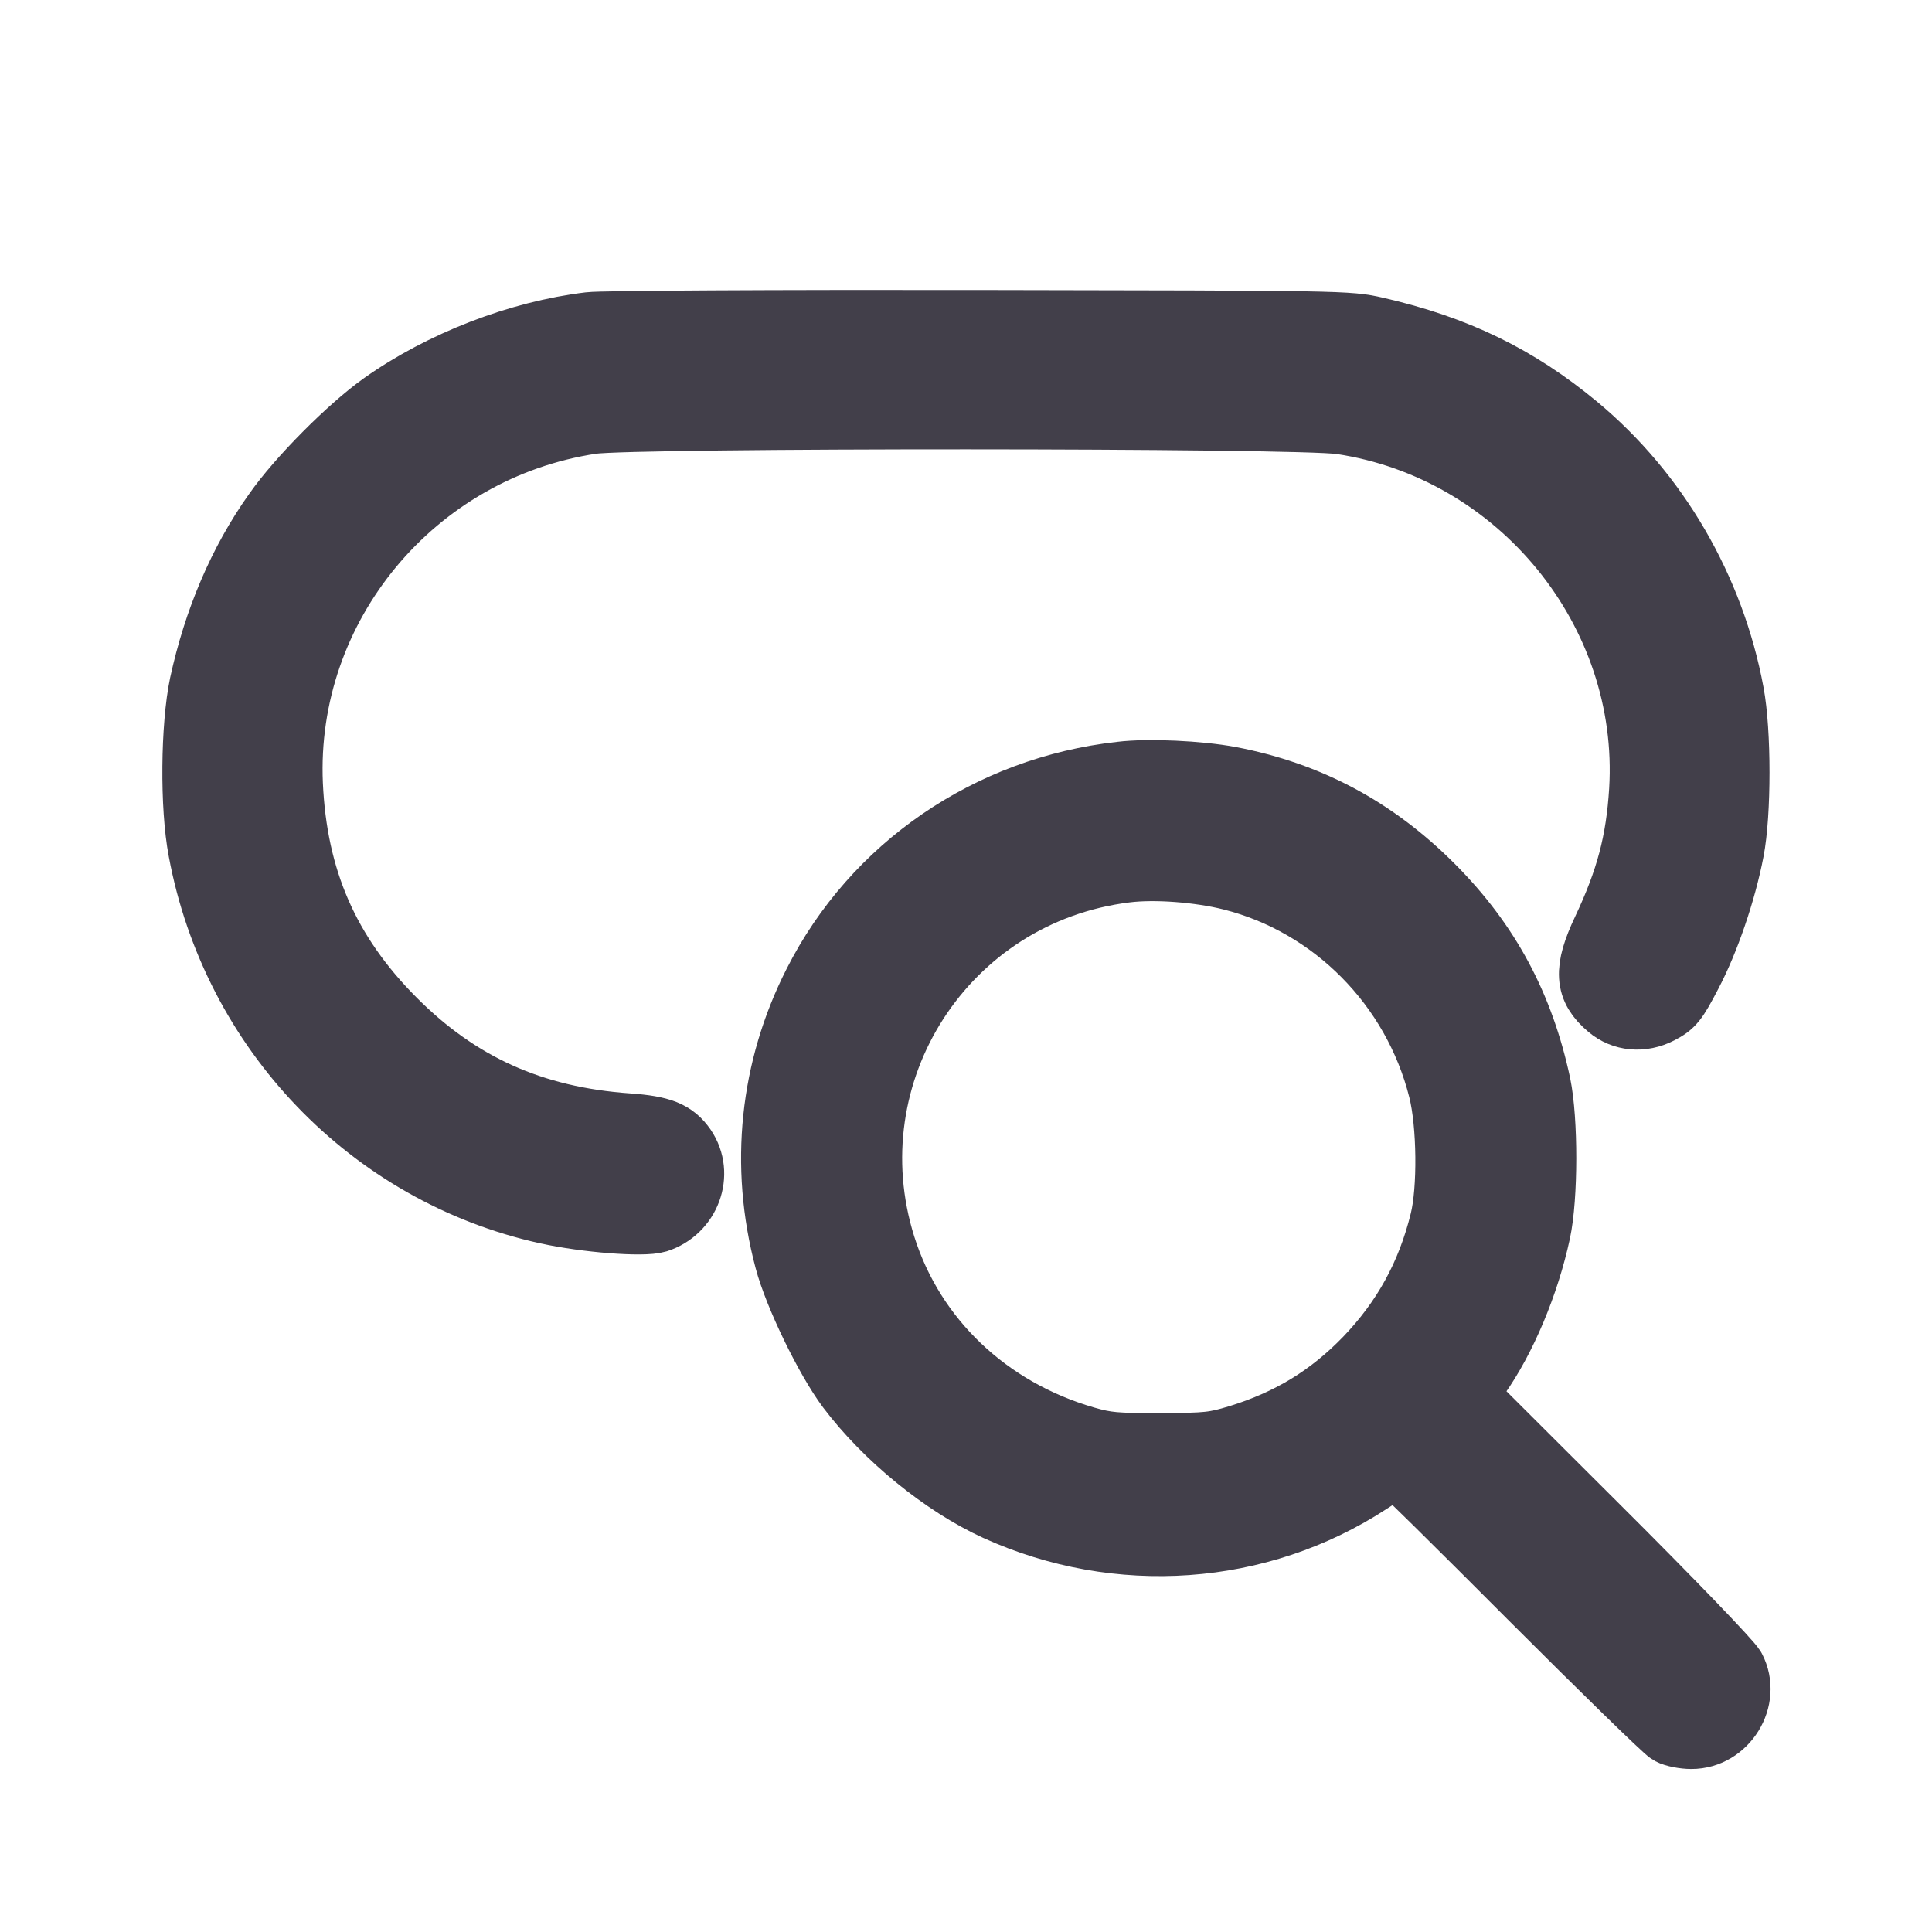
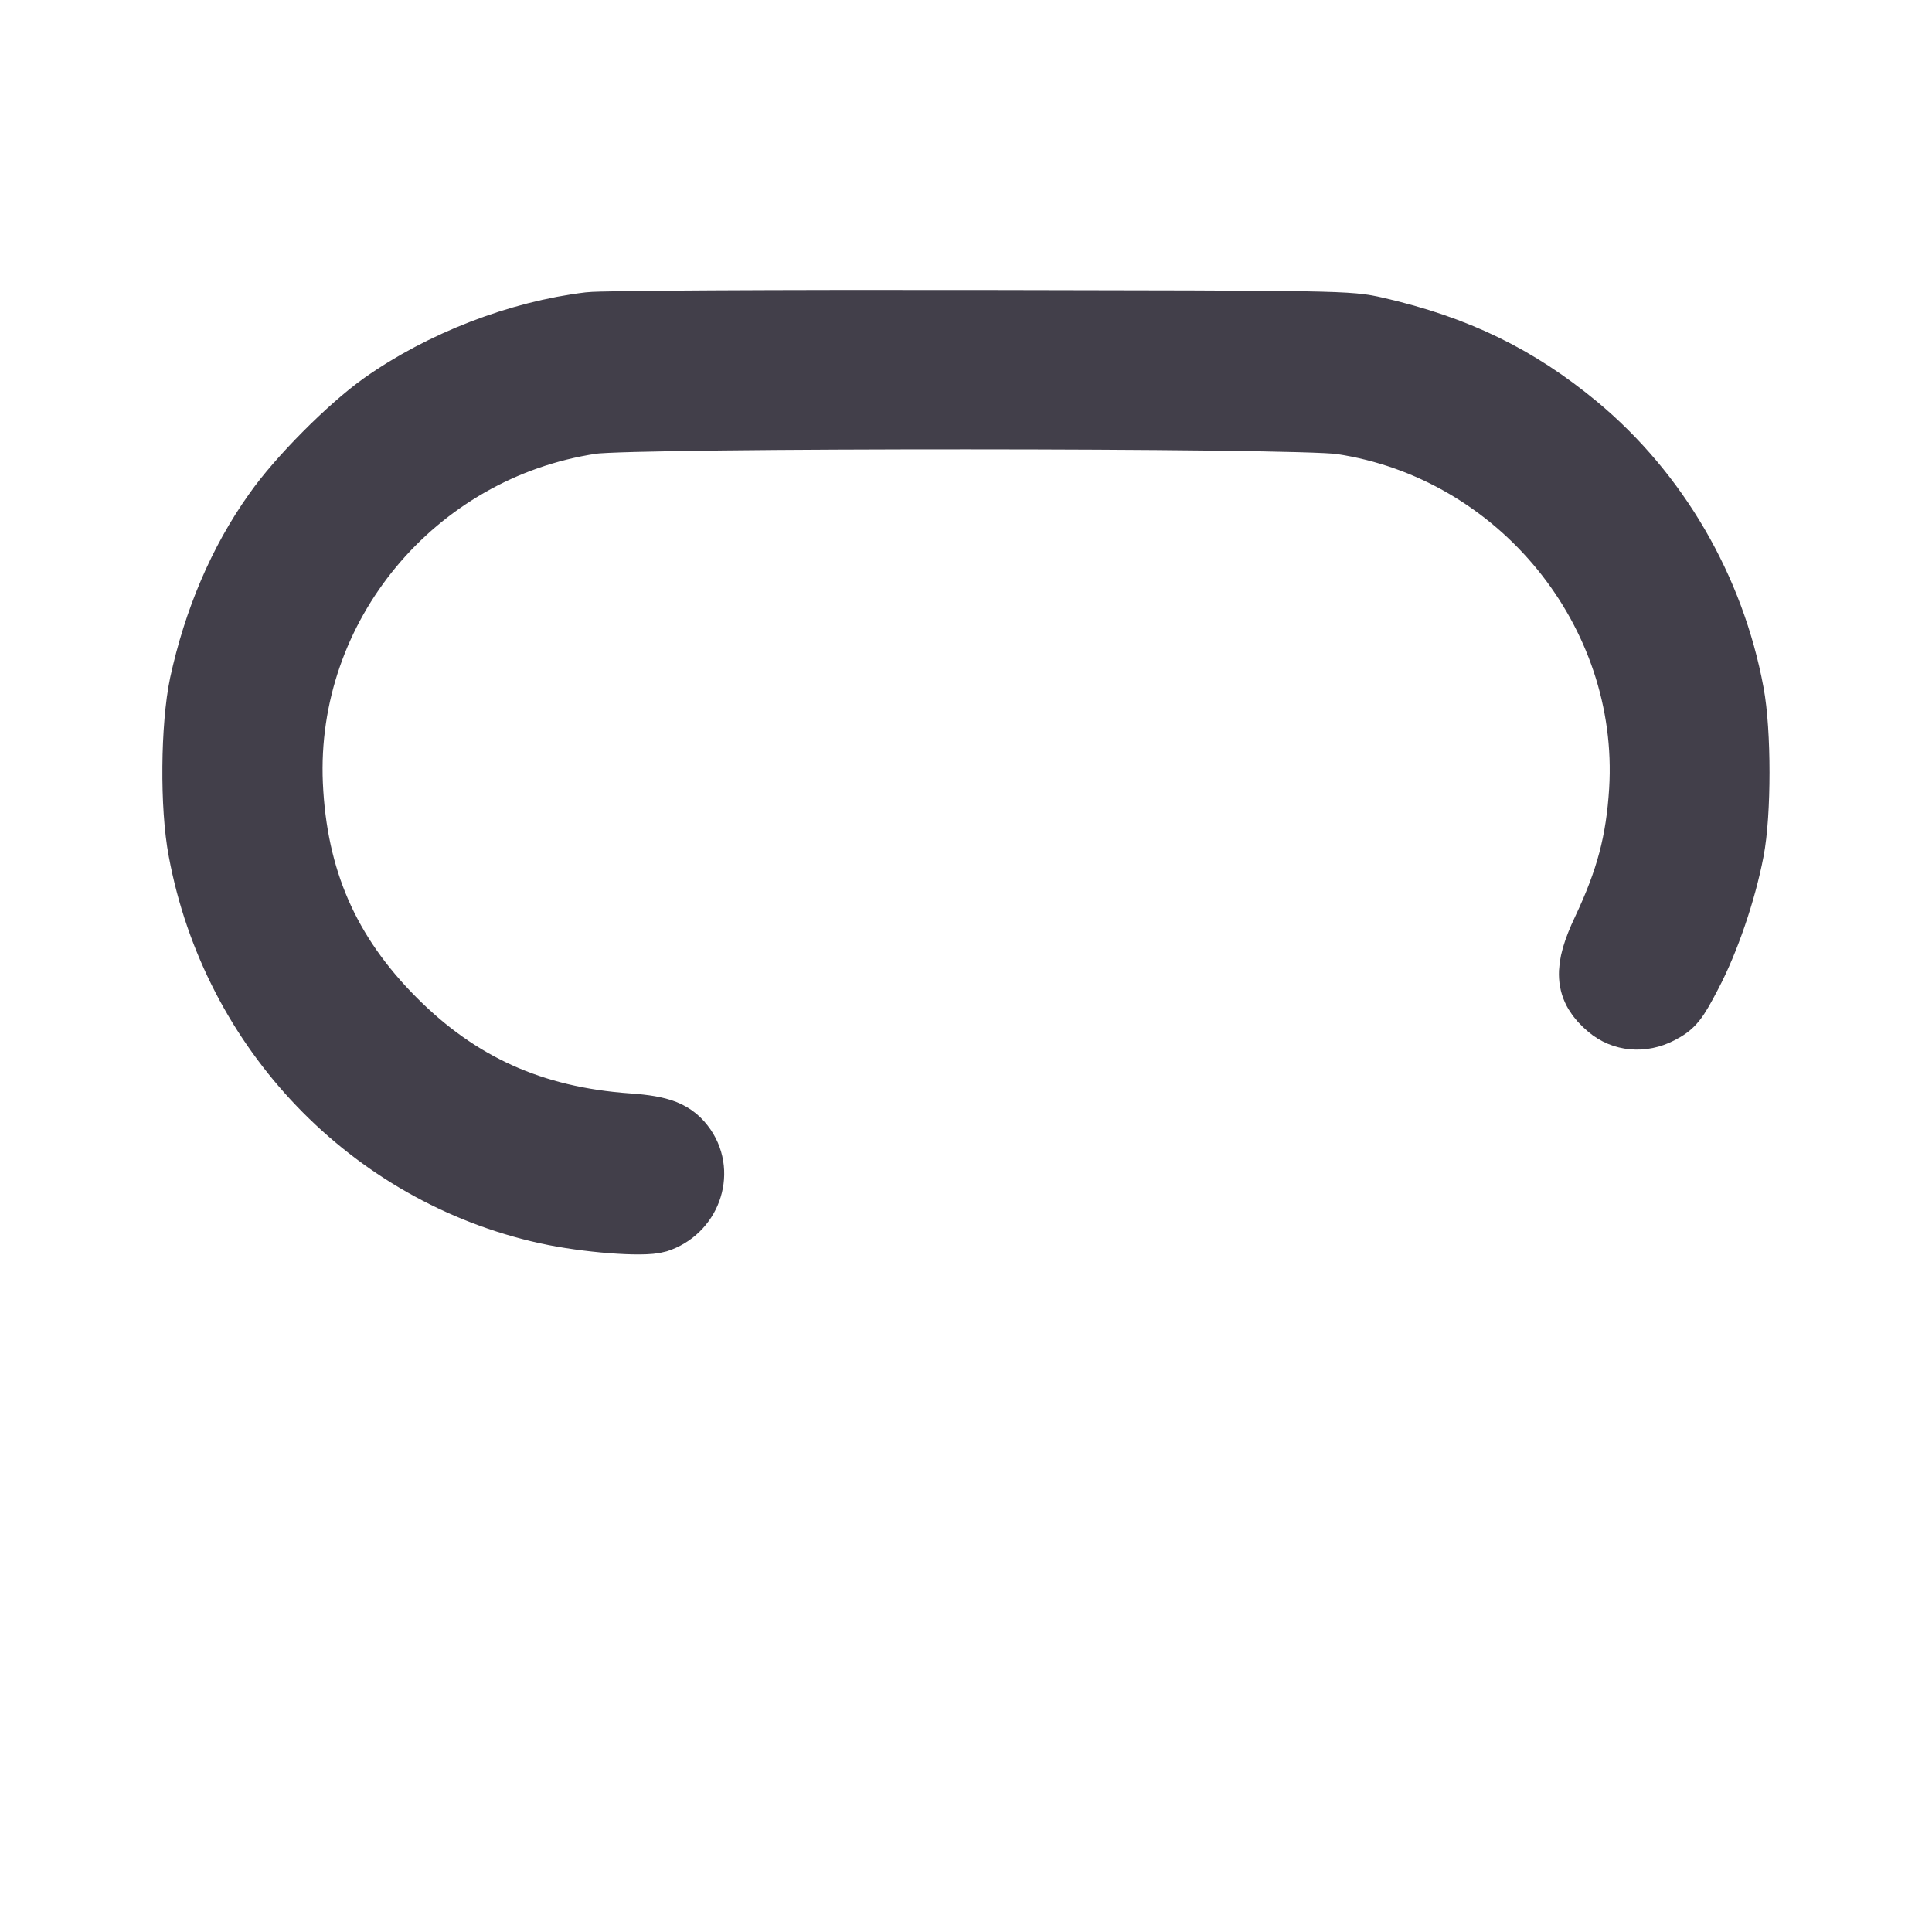
<svg xmlns="http://www.w3.org/2000/svg" width="30" height="30" viewBox="0 0 30 30" fill="none">
  <g clip-path="url(#clip0_13470_638)">
    <g clip-path="url(#clip1_13470_638)">
      <path d="M-149.933 -292.533C-181.133 -288.8 -215.267 -275.6 -241.267 -257.2C-255.933 -246.8 -278.333 -224.267 -288.733 -209.333C-304.2 -187.6 -315.133 -161.733 -321.267 -133.467C-325.133 -115.067 -325.533 -79.466 -321.8 -60C-307 19.334 -246.6 82.267 -168.867 99.467C-151.267 103.333 -126.2 105.2 -120.067 103.333C-106.333 98.933 -100.333 82.8 -108.2 71.2C-112.733 64.667 -118.2 62.4 -133 61.334C-175.133 58.4 -207.8 43.6 -236.467 14.8C-265.8 -14.666 -280.067 -47.467 -281.933 -89.333C-285.4 -168.133 -227.667 -237.6 -149 -249.466C-129.933 -252.266 163 -252.266 182.067 -249.333C261 -237.466 319.4 -165.733 314.6 -86.666C313.133 -63.733 308.733 -47.2 298.2 -24.8C289.933 -7.333 290.467 0.8 300.333 9.067C306.467 14.267 315 15.067 322.733 11.067C328.333 8.133 329.667 6.533 335.933 -5.467C343.667 -20.133 351.133 -41.867 354.6 -60C357.8 -76.4 357.8 -112.667 354.6 -129.6C346.067 -175.733 321.4 -218 285.933 -247.466C259.667 -269.2 232.867 -282.266 197.4 -290.4C185.133 -293.2 183.133 -293.2 22.333 -293.466C-67.133 -293.6 -144.6 -293.2 -149.933 -292.533Z" fill="black" />
      <path d="M84.734 -94C26.334 -87.466 -24.2 -52.8 -50.2 -1.467C-69.4 36.267 -73.933 79.067 -62.867 120.667C-58.733 136.267 -45 164.533 -35.4 177.333C-19.133 198.933 6.467 219.867 29.8 230.533C83.534 254.933 145.667 250.533 194.333 218.8C200.6 214.667 206.2 211.333 206.734 211.333C207.267 211.333 233.8 237.467 265.667 269.467C297.534 301.333 325.267 328.4 327.267 329.467C329.267 330.533 333.534 331.333 336.734 331.333C351.8 331.333 362.2 314.533 355.267 301.2C353.667 298.267 328.067 271.6 294.467 238.133L236.467 180.267L242.334 172.133C254.067 155.6 264.2 131.333 269.134 108.4C272.467 92.933 272.467 58.934 269.267 43.334C261.8 8.4 246.867 -19.333 222.334 -44C196.734 -69.733 167.667 -85.2 132.867 -91.867C119.267 -94.4 96.867 -95.466 84.734 -94ZM133.533 -47.867C178.6 -36.533 214.467 -0.267 225.934 45.467C229.8 60.8 230.067 89.734 226.6 103.6C220.734 127.467 209.8 147.2 193.133 164.533C177 181.2 159.267 192 136.733 198.933C126.067 202.133 123 202.533 102.333 202.533C82.467 202.667 78.334 202.267 69 199.6C25.8 187.067 -7.133 155.733 -20.067 114.667C-44.2 37.867 6.867 -41.467 86.867 -51.333C99.667 -52.933 119.267 -51.467 133.533 -47.867Z" fill="black" />
    </g>
    <path d="M9.155 5.036C8.058 5.167 6.858 5.631 5.944 6.278C5.428 6.644 4.641 7.436 4.275 7.961C3.731 8.725 3.347 9.634 3.131 10.628C2.995 11.275 2.981 12.527 3.113 13.211C3.633 16 5.756 18.212 8.489 18.817C9.108 18.953 9.989 19.019 10.205 18.953C10.688 18.798 10.899 18.231 10.622 17.823C10.463 17.594 10.271 17.514 9.75 17.477C8.269 17.373 7.12 16.853 6.113 15.841C5.081 14.805 4.58 13.652 4.514 12.18C4.392 9.409 6.422 6.967 9.188 6.55C9.858 6.452 20.156 6.452 20.827 6.555C23.602 6.972 25.655 9.494 25.486 12.273C25.435 13.08 25.28 13.661 24.91 14.448C24.619 15.062 24.638 15.348 24.985 15.639C25.2 15.822 25.5 15.85 25.772 15.709C25.969 15.606 26.016 15.55 26.236 15.128C26.508 14.613 26.77 13.848 26.892 13.211C27.005 12.634 27.005 11.359 26.892 10.764C26.592 9.142 25.725 7.656 24.478 6.62C23.555 5.856 22.613 5.397 21.366 5.111C20.935 5.012 20.864 5.012 15.211 5.003C12.066 4.998 9.342 5.012 9.155 5.036Z" fill="#423F4A" stroke="#423F4A" />
-     <path d="M17.405 12.016C15.352 12.245 13.575 13.464 12.661 15.269C11.986 16.595 11.827 18.1 12.216 19.562C12.361 20.111 12.844 21.105 13.181 21.555C13.753 22.314 14.653 23.05 15.474 23.425C17.363 24.283 19.547 24.128 21.258 23.012C21.478 22.867 21.675 22.75 21.694 22.75C21.713 22.75 22.645 23.669 23.766 24.794C24.886 25.914 25.861 26.866 25.931 26.903C26.002 26.941 26.152 26.969 26.264 26.969C26.794 26.969 27.16 26.378 26.916 25.909C26.86 25.806 25.96 24.869 24.778 23.692L22.739 21.658L22.945 21.372C23.358 20.791 23.714 19.938 23.888 19.131C24.005 18.587 24.005 17.392 23.892 16.844C23.63 15.616 23.105 14.641 22.242 13.773C21.342 12.869 20.32 12.325 19.097 12.091C18.619 12.002 17.831 11.964 17.405 12.016ZM19.12 13.637C20.705 14.036 21.966 15.311 22.369 16.919C22.505 17.458 22.514 18.475 22.392 18.962C22.186 19.802 21.802 20.495 21.216 21.105C20.649 21.691 20.025 22.07 19.233 22.314C18.858 22.427 18.75 22.441 18.024 22.441C17.325 22.445 17.18 22.431 16.852 22.337C15.333 21.897 14.175 20.795 13.72 19.352C12.872 16.652 14.667 13.863 17.48 13.516C17.93 13.459 18.619 13.511 19.12 13.637Z" fill="#423F4A" stroke="#423F4A" />
  </g>
  <defs>
    <clipPath id="clip0_13470_638">
      <rect width="30" height="30" fill="white" />
    </clipPath>
    <clipPath id="clip1_13470_638">
-       <rect width="682.667" height="682.667" fill="white" transform="translate(-325 -322)" />
-     </clipPath>
+       </clipPath>
  </defs>
</svg>